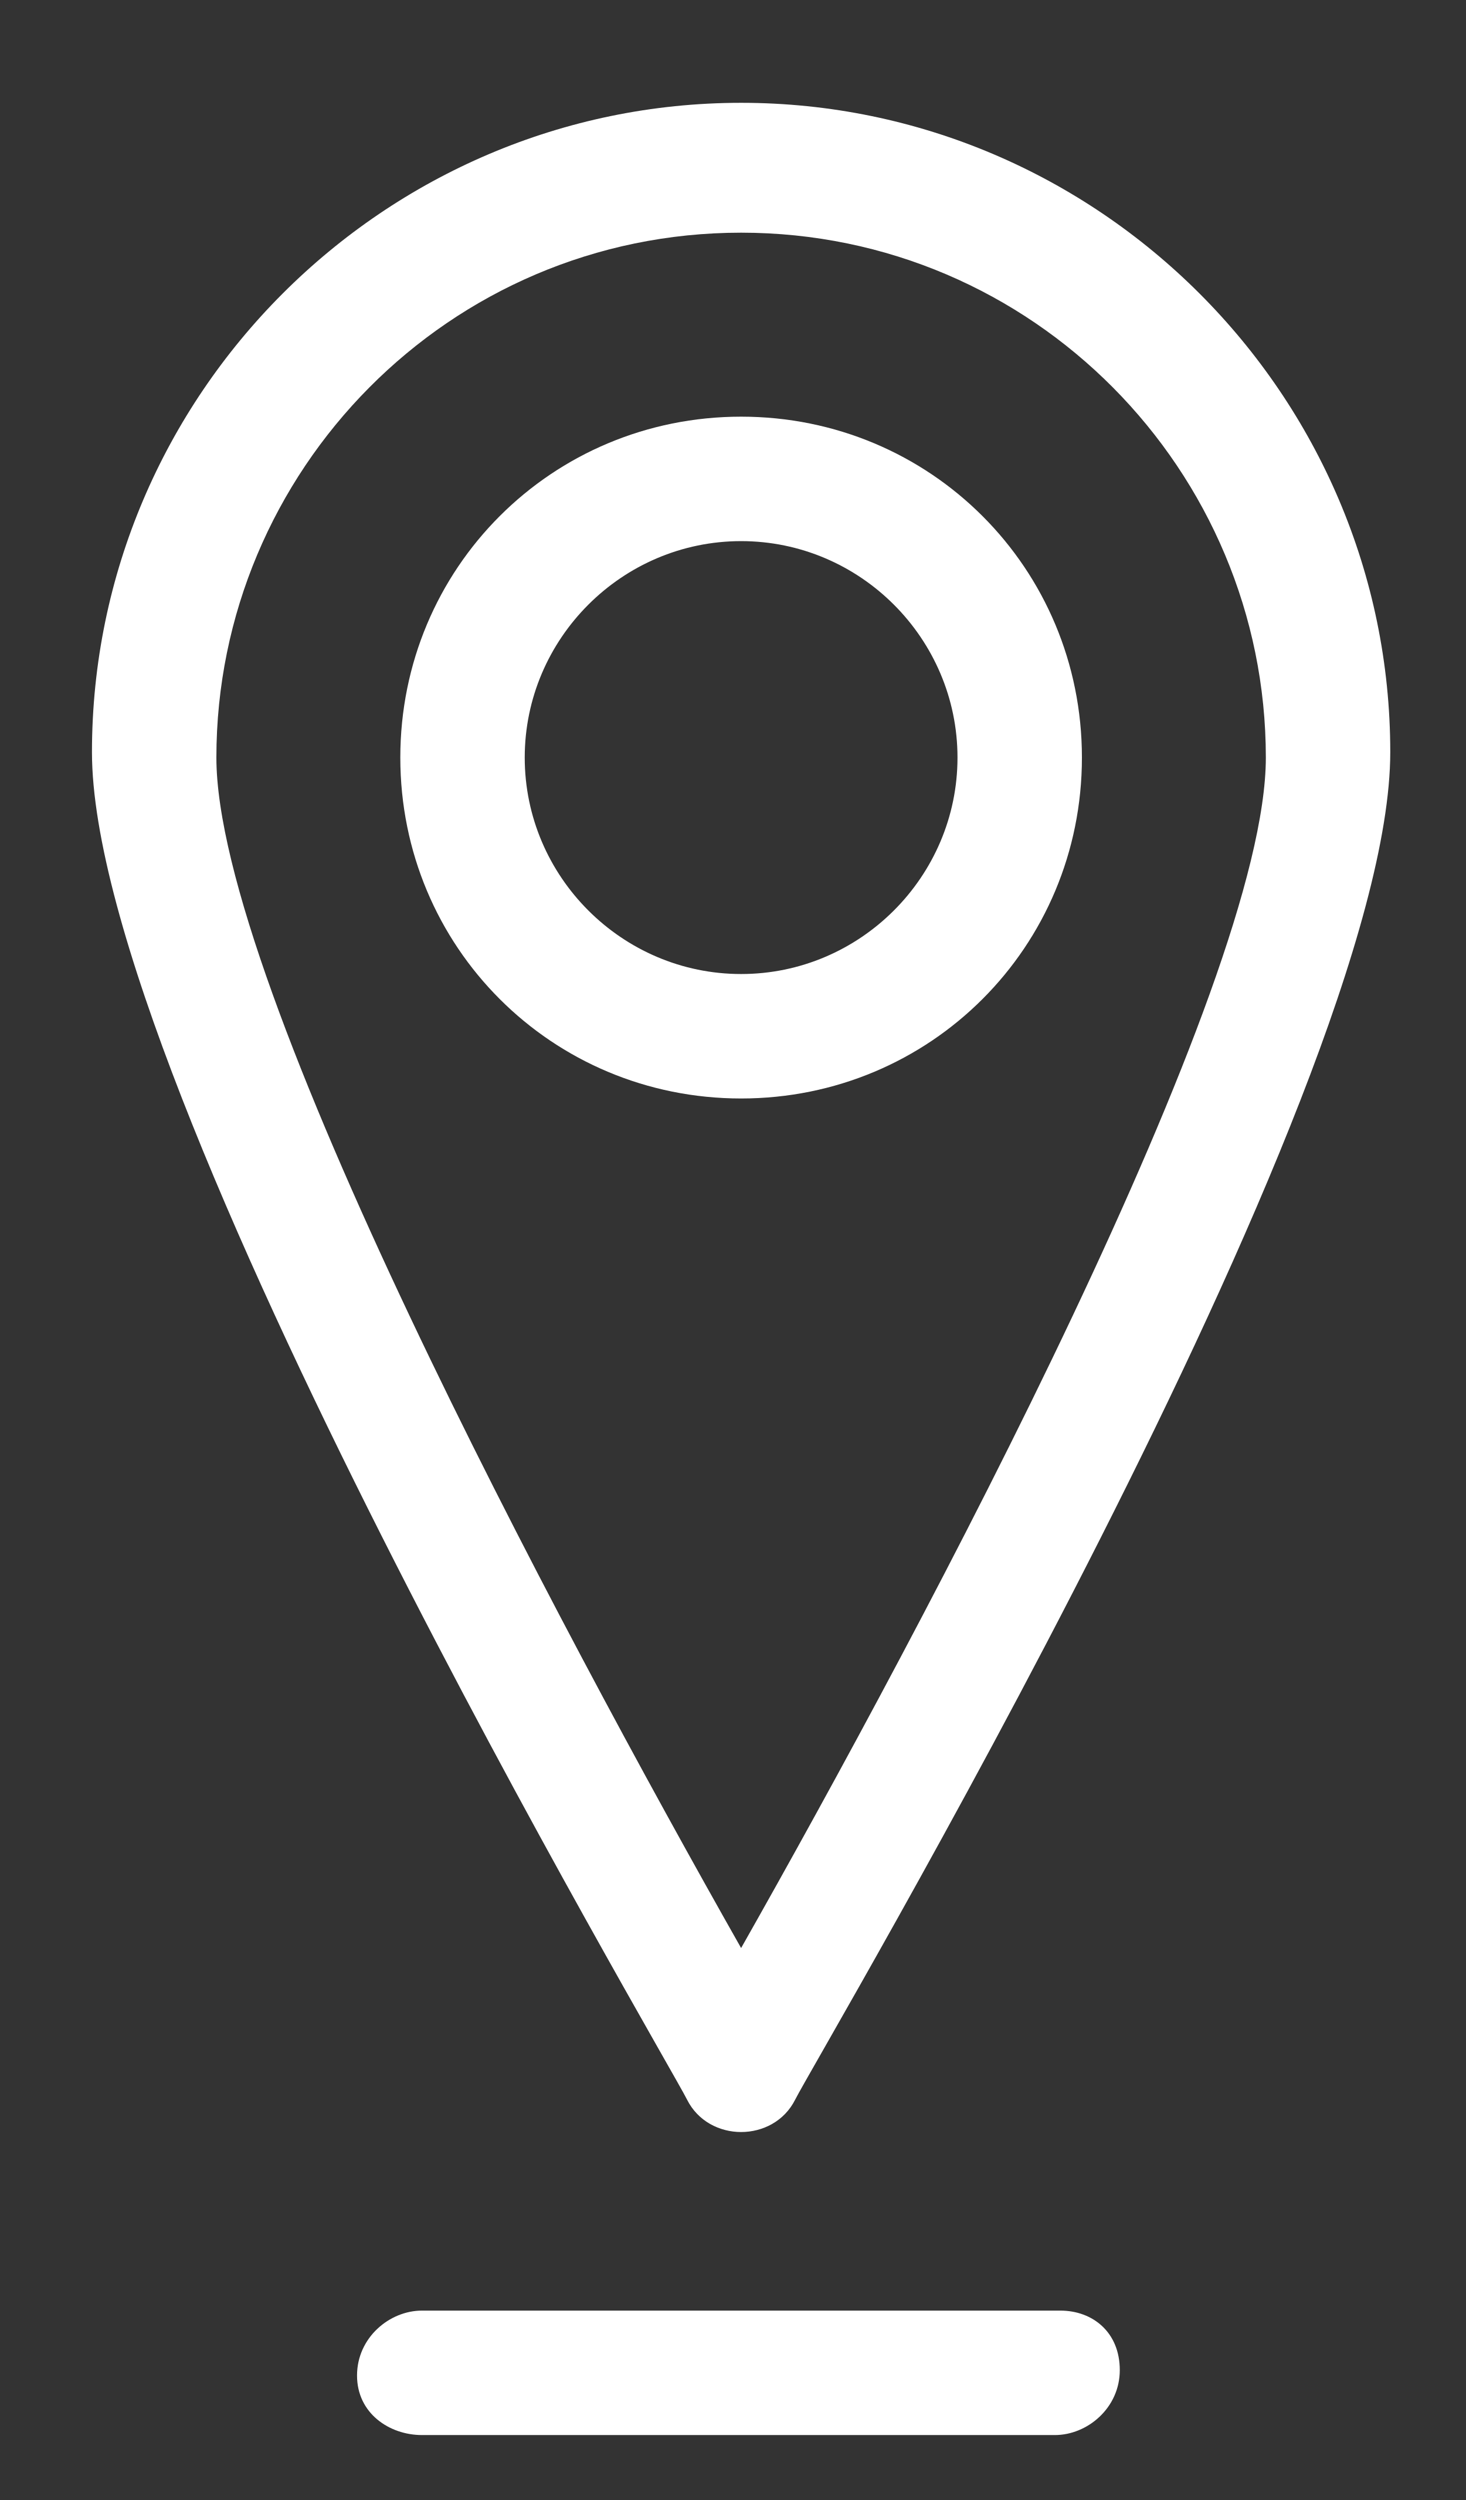
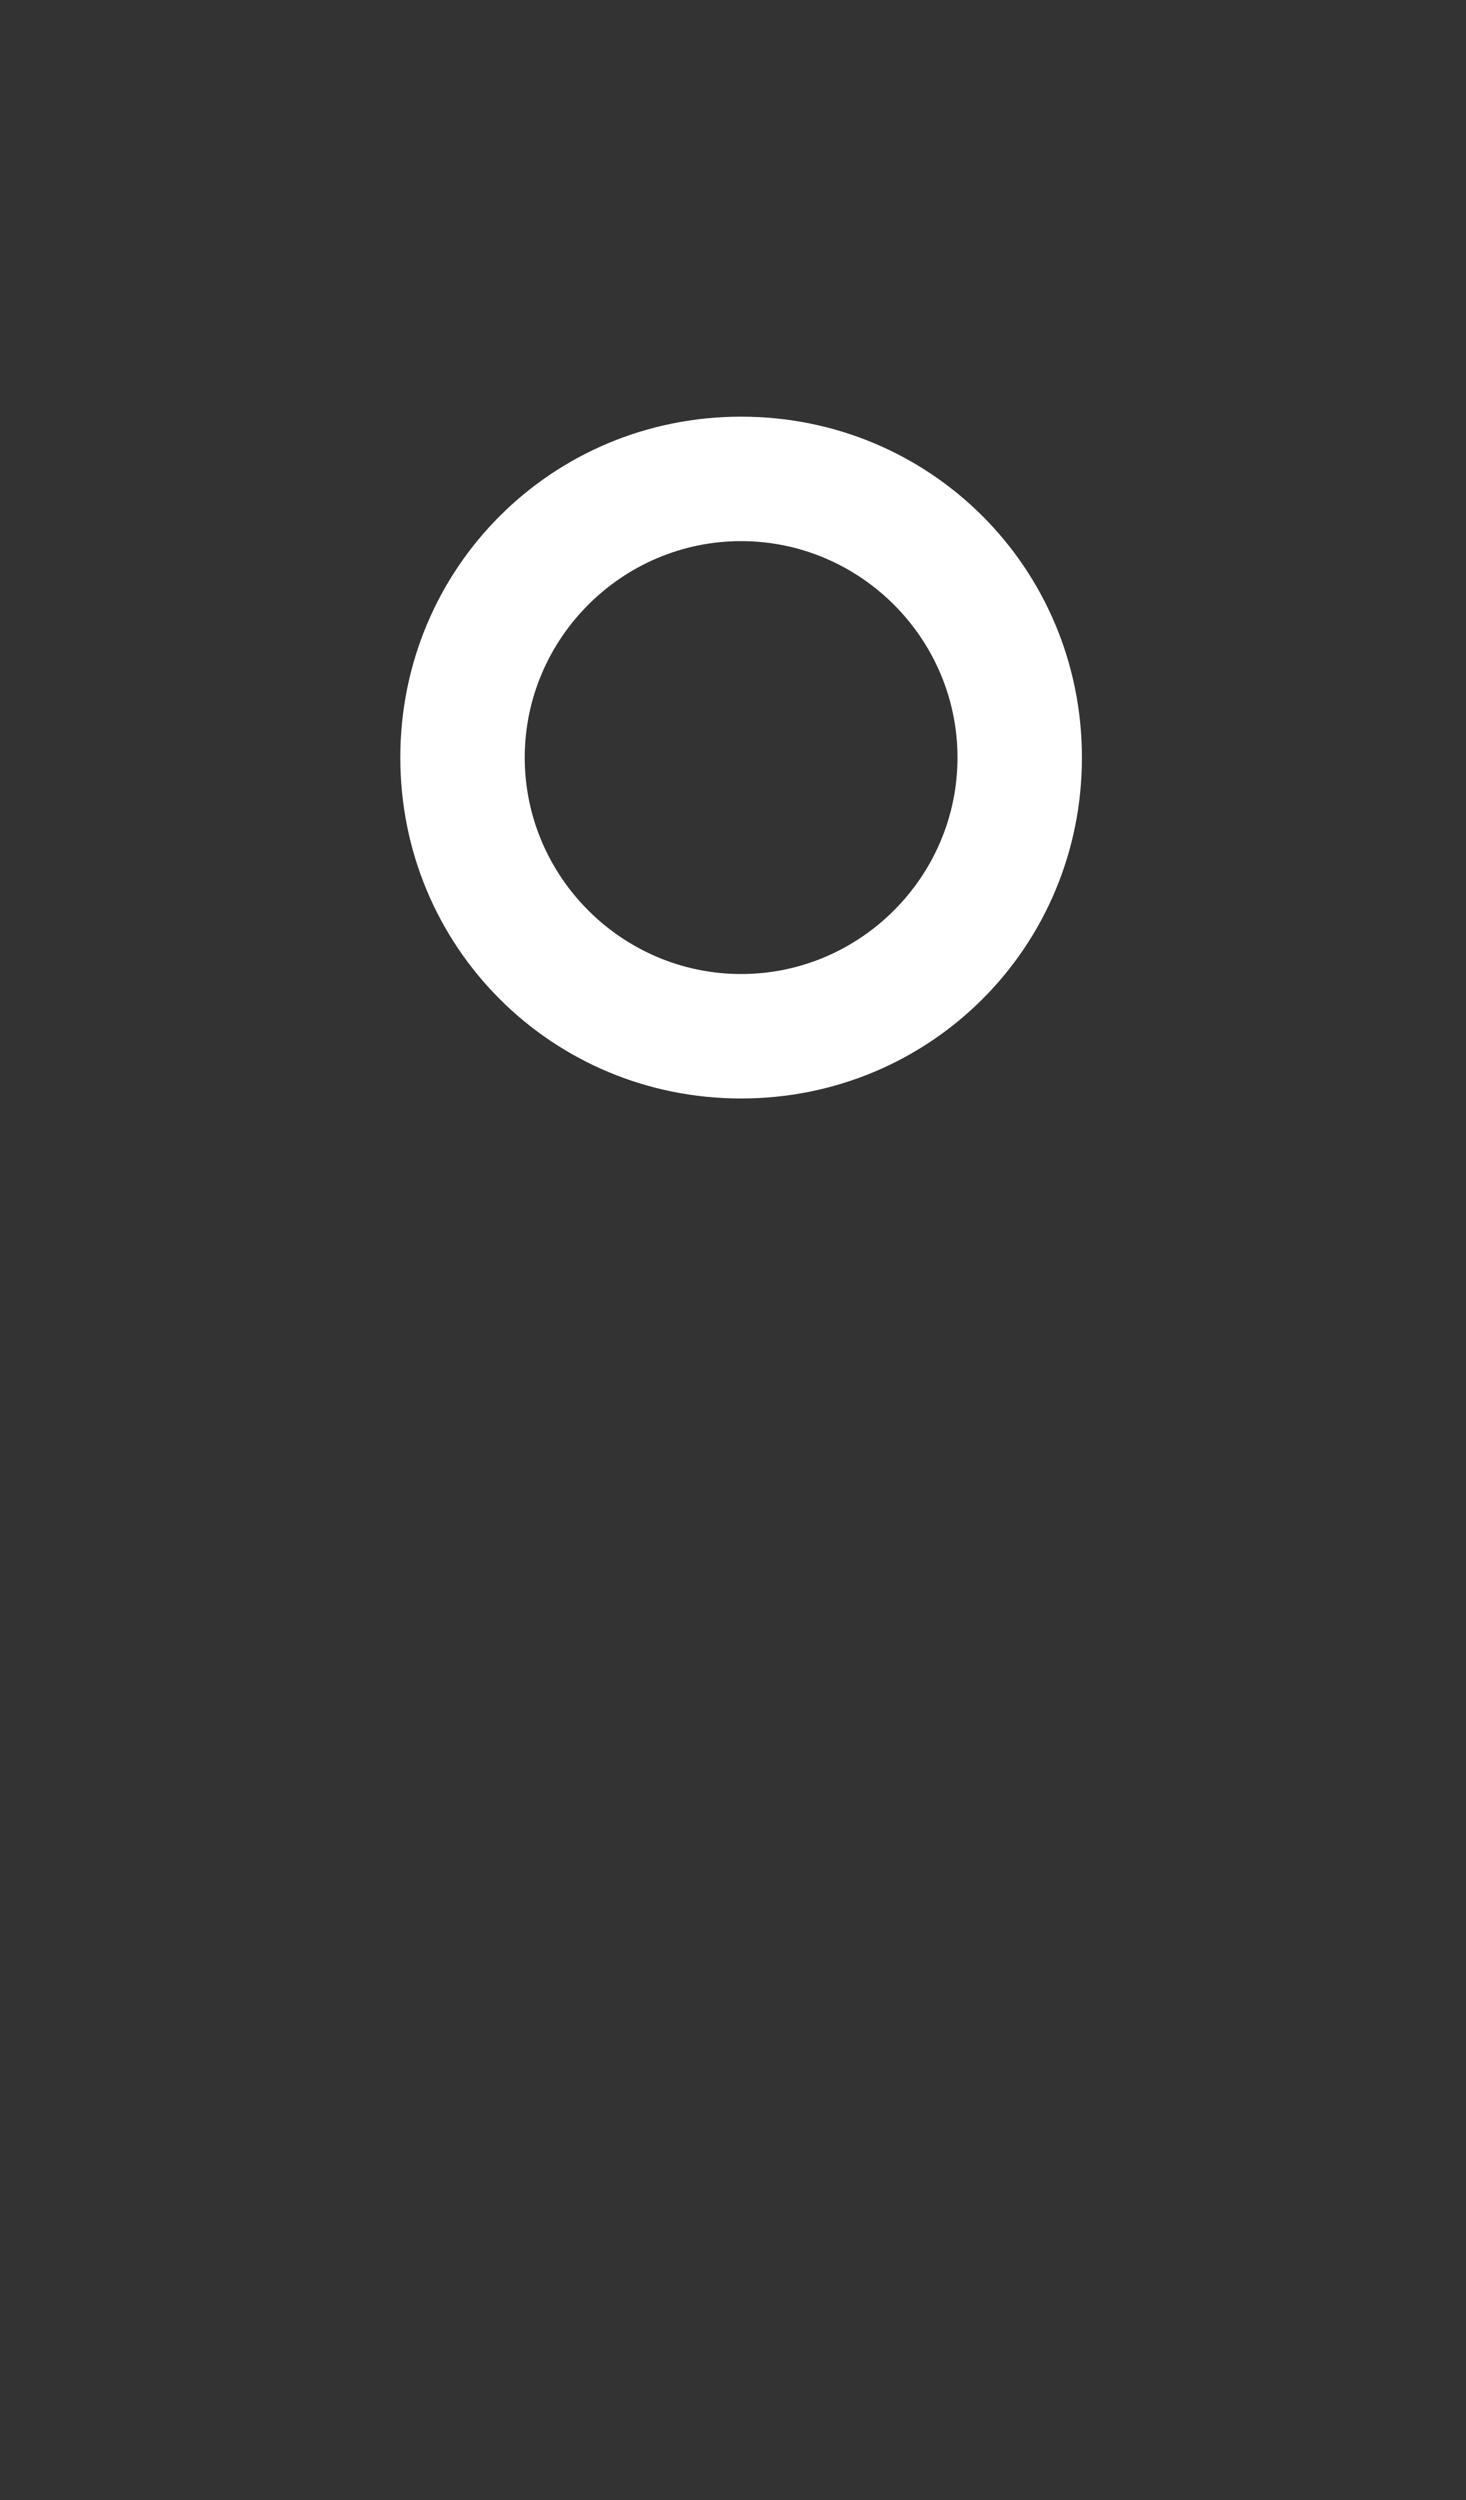
<svg xmlns="http://www.w3.org/2000/svg" version="1.1" id="Layer_1" x="0px" y="0px" viewBox="0 0 27.1 46.2" style="enable-background:new 0 0 27.1 46.2;" xml:space="preserve">
  <rect x="0" y="0" width="27.1" height="46.2" fill="#333333" stroke="none" />
  <style type="text/css">
	.st0{fill:#FFFFFF;}
</style>
  <g>
-     <path class="st0" d="M13.7,39.4c0.4,0,0.8-0.2,1-0.6c0.4-0.8,11-18.6,11-24.9c0-6.6-5.4-12-12-12c-6.6,0-12,5.4-12,12   c0,6.2,10.6,24.1,11,24.9C12.9,39.2,13.3,39.4,13.7,39.4z M13.7,4.3c5.4,0,9.7,4.4,9.7,9.7c0,4.2-6.3,16-9.7,22   C10.3,30,4,18.2,4,14C4,8.7,8.3,4.3,13.7,4.3z" />
    <path class="st0" d="M20,14c0-3.5-2.8-6.3-6.3-6.3c-3.5,0-6.3,2.8-6.3,6.3c0,3.5,2.8,6.3,6.3,6.3C17.2,20.3,20,17.5,20,14z    M13.7,18c-2.2,0-4-1.8-4-4c0-2.2,1.8-4,4-4c2.2,0,4,1.8,4,4C17.7,16.2,15.9,18,13.7,18z" />
-     <path class="st0" d="M19.6,42.7H7.8c-0.6,0-1.2,0.5-1.2,1.2S7.2,45,7.8,45h11.7c0.6,0,1.2-0.5,1.2-1.2S20.2,42.7,19.6,42.7z" />
  </g>
</svg>